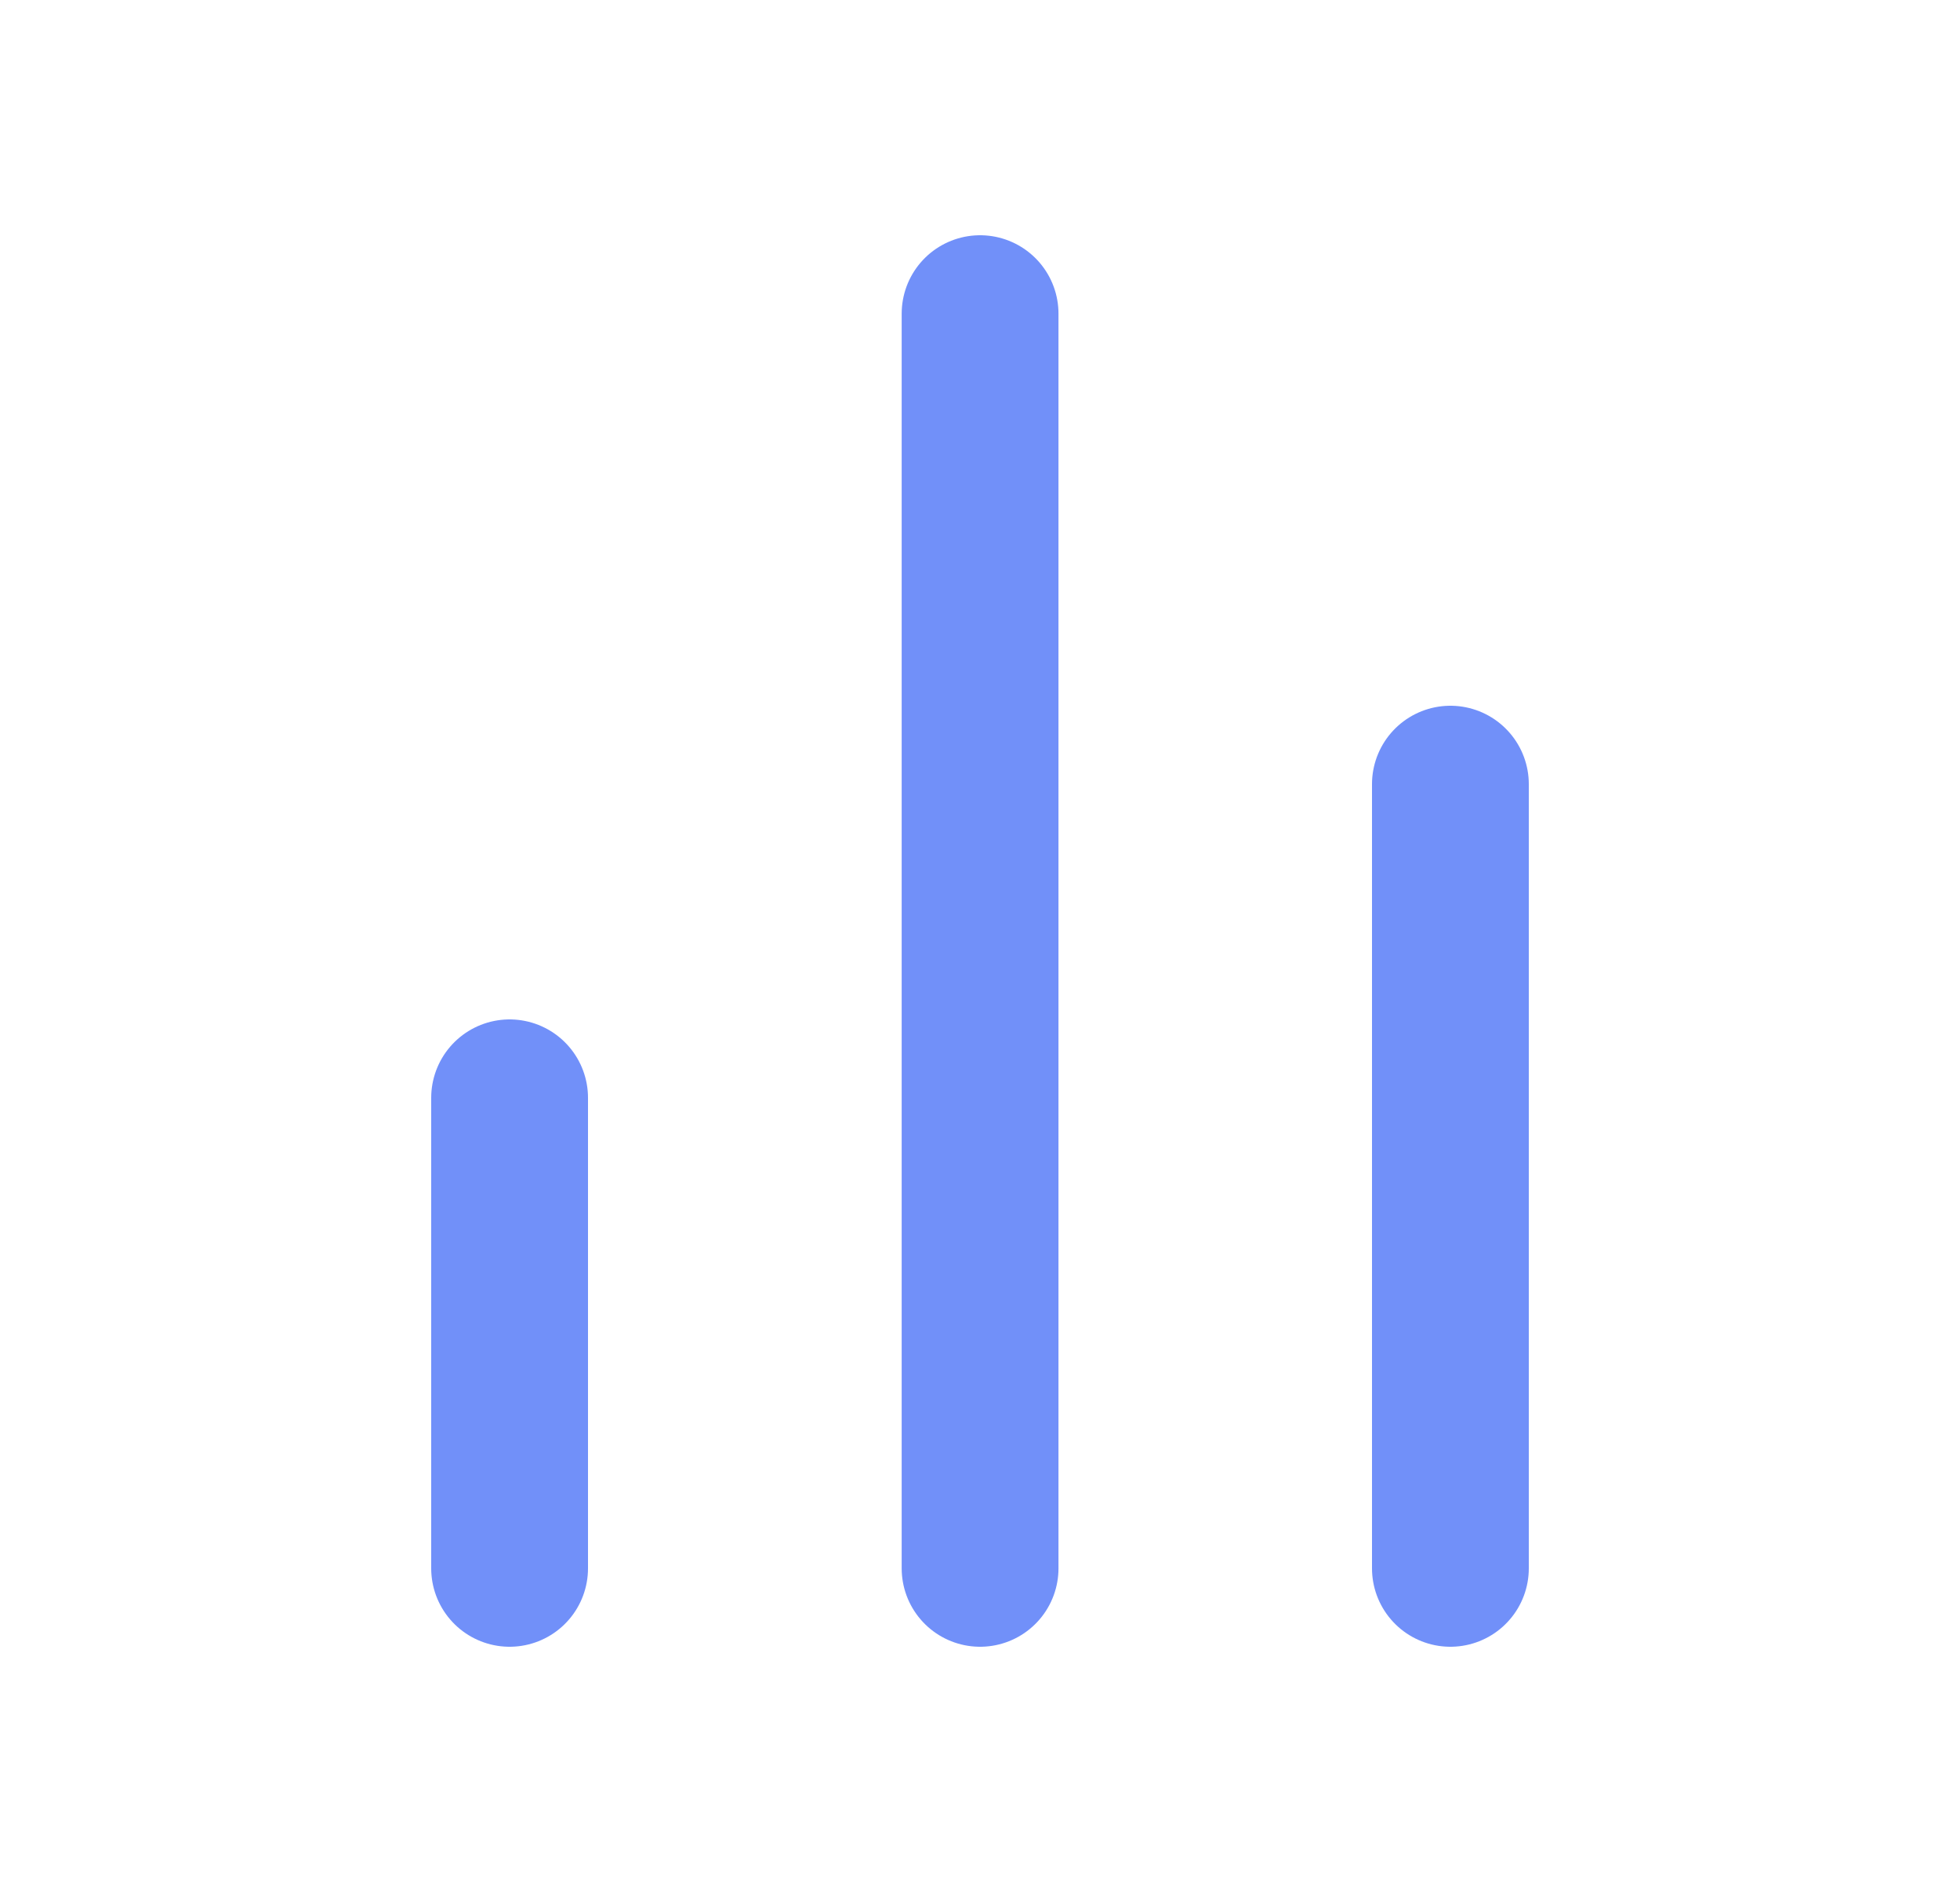
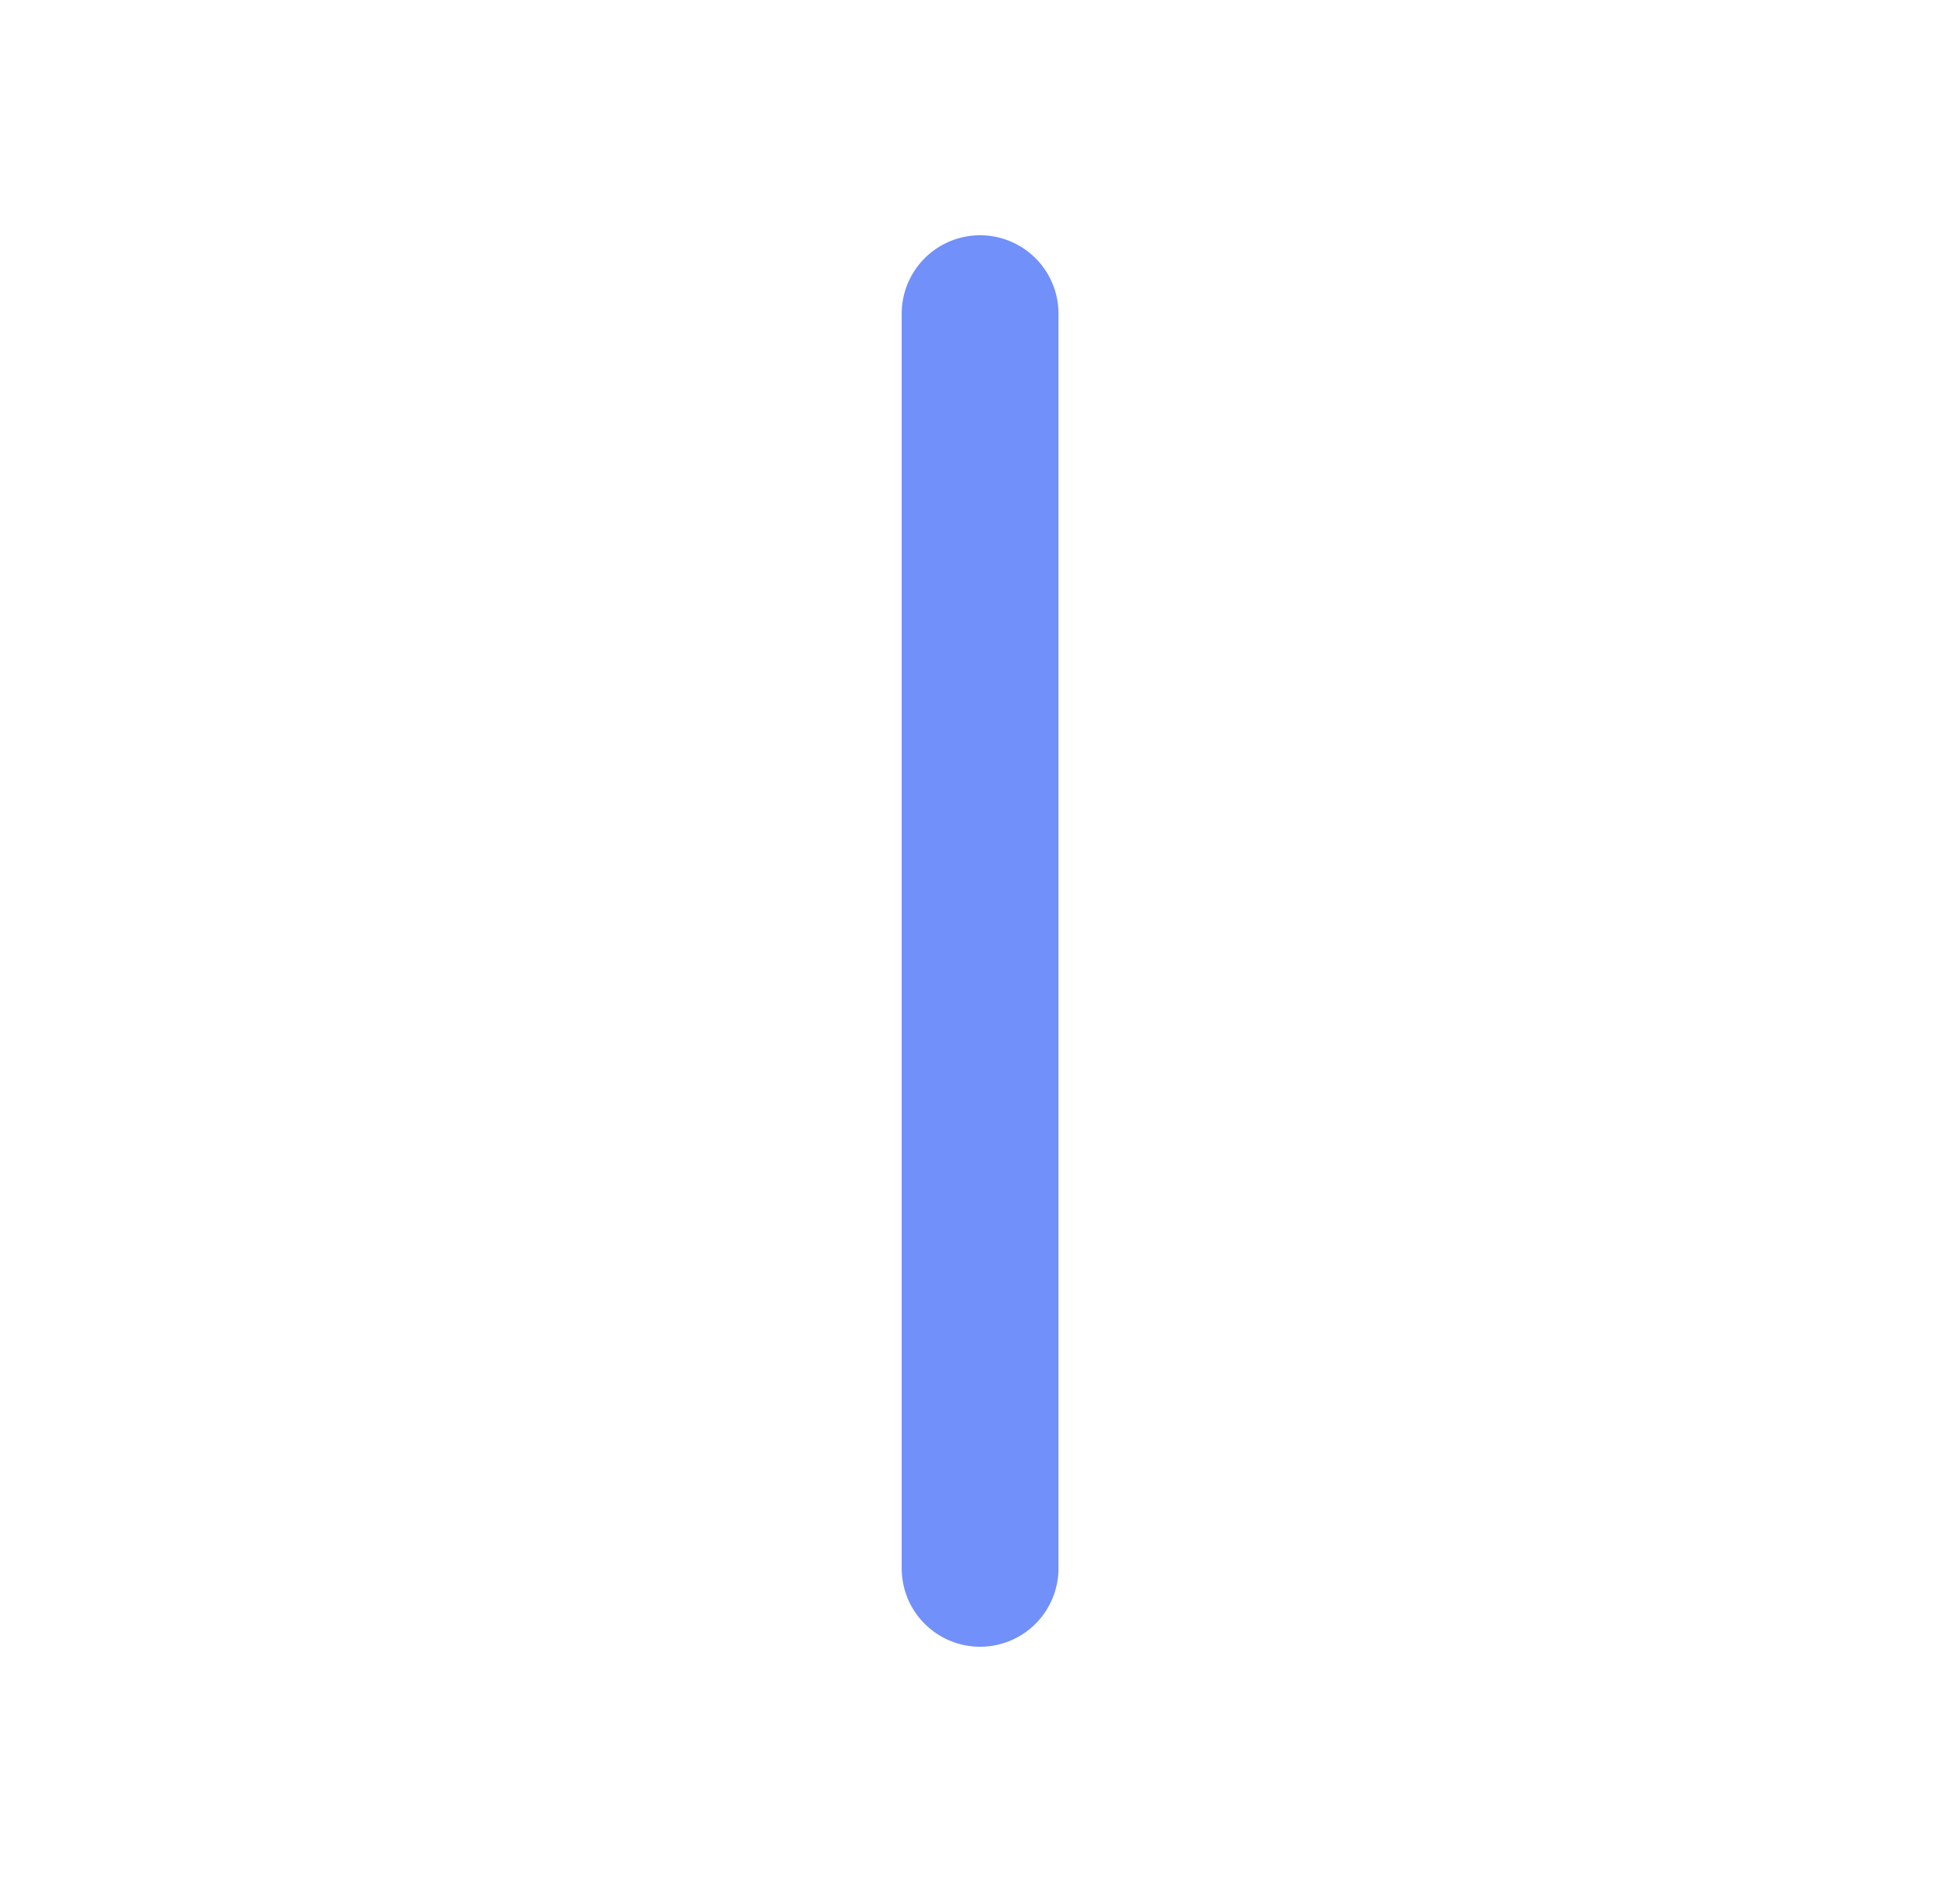
<svg xmlns="http://www.w3.org/2000/svg" width="25" height="24" viewBox="0 0 25 24" fill="none">
  <g id="bar-chart-2">
-     <path id="Vector" d="M18.5 20V10" stroke="#7190F9" stroke-width="2" stroke-linecap="round" stroke-linejoin="round" />
    <path id="Vector_2" d="M12.501 20V4" stroke="#7190F9" stroke-width="2" stroke-linecap="round" stroke-linejoin="round" />
-     <path id="Vector_3" d="M6.5 20V14" stroke="#7190F9" stroke-width="2" stroke-linecap="round" stroke-linejoin="round" />
  </g>
</svg>